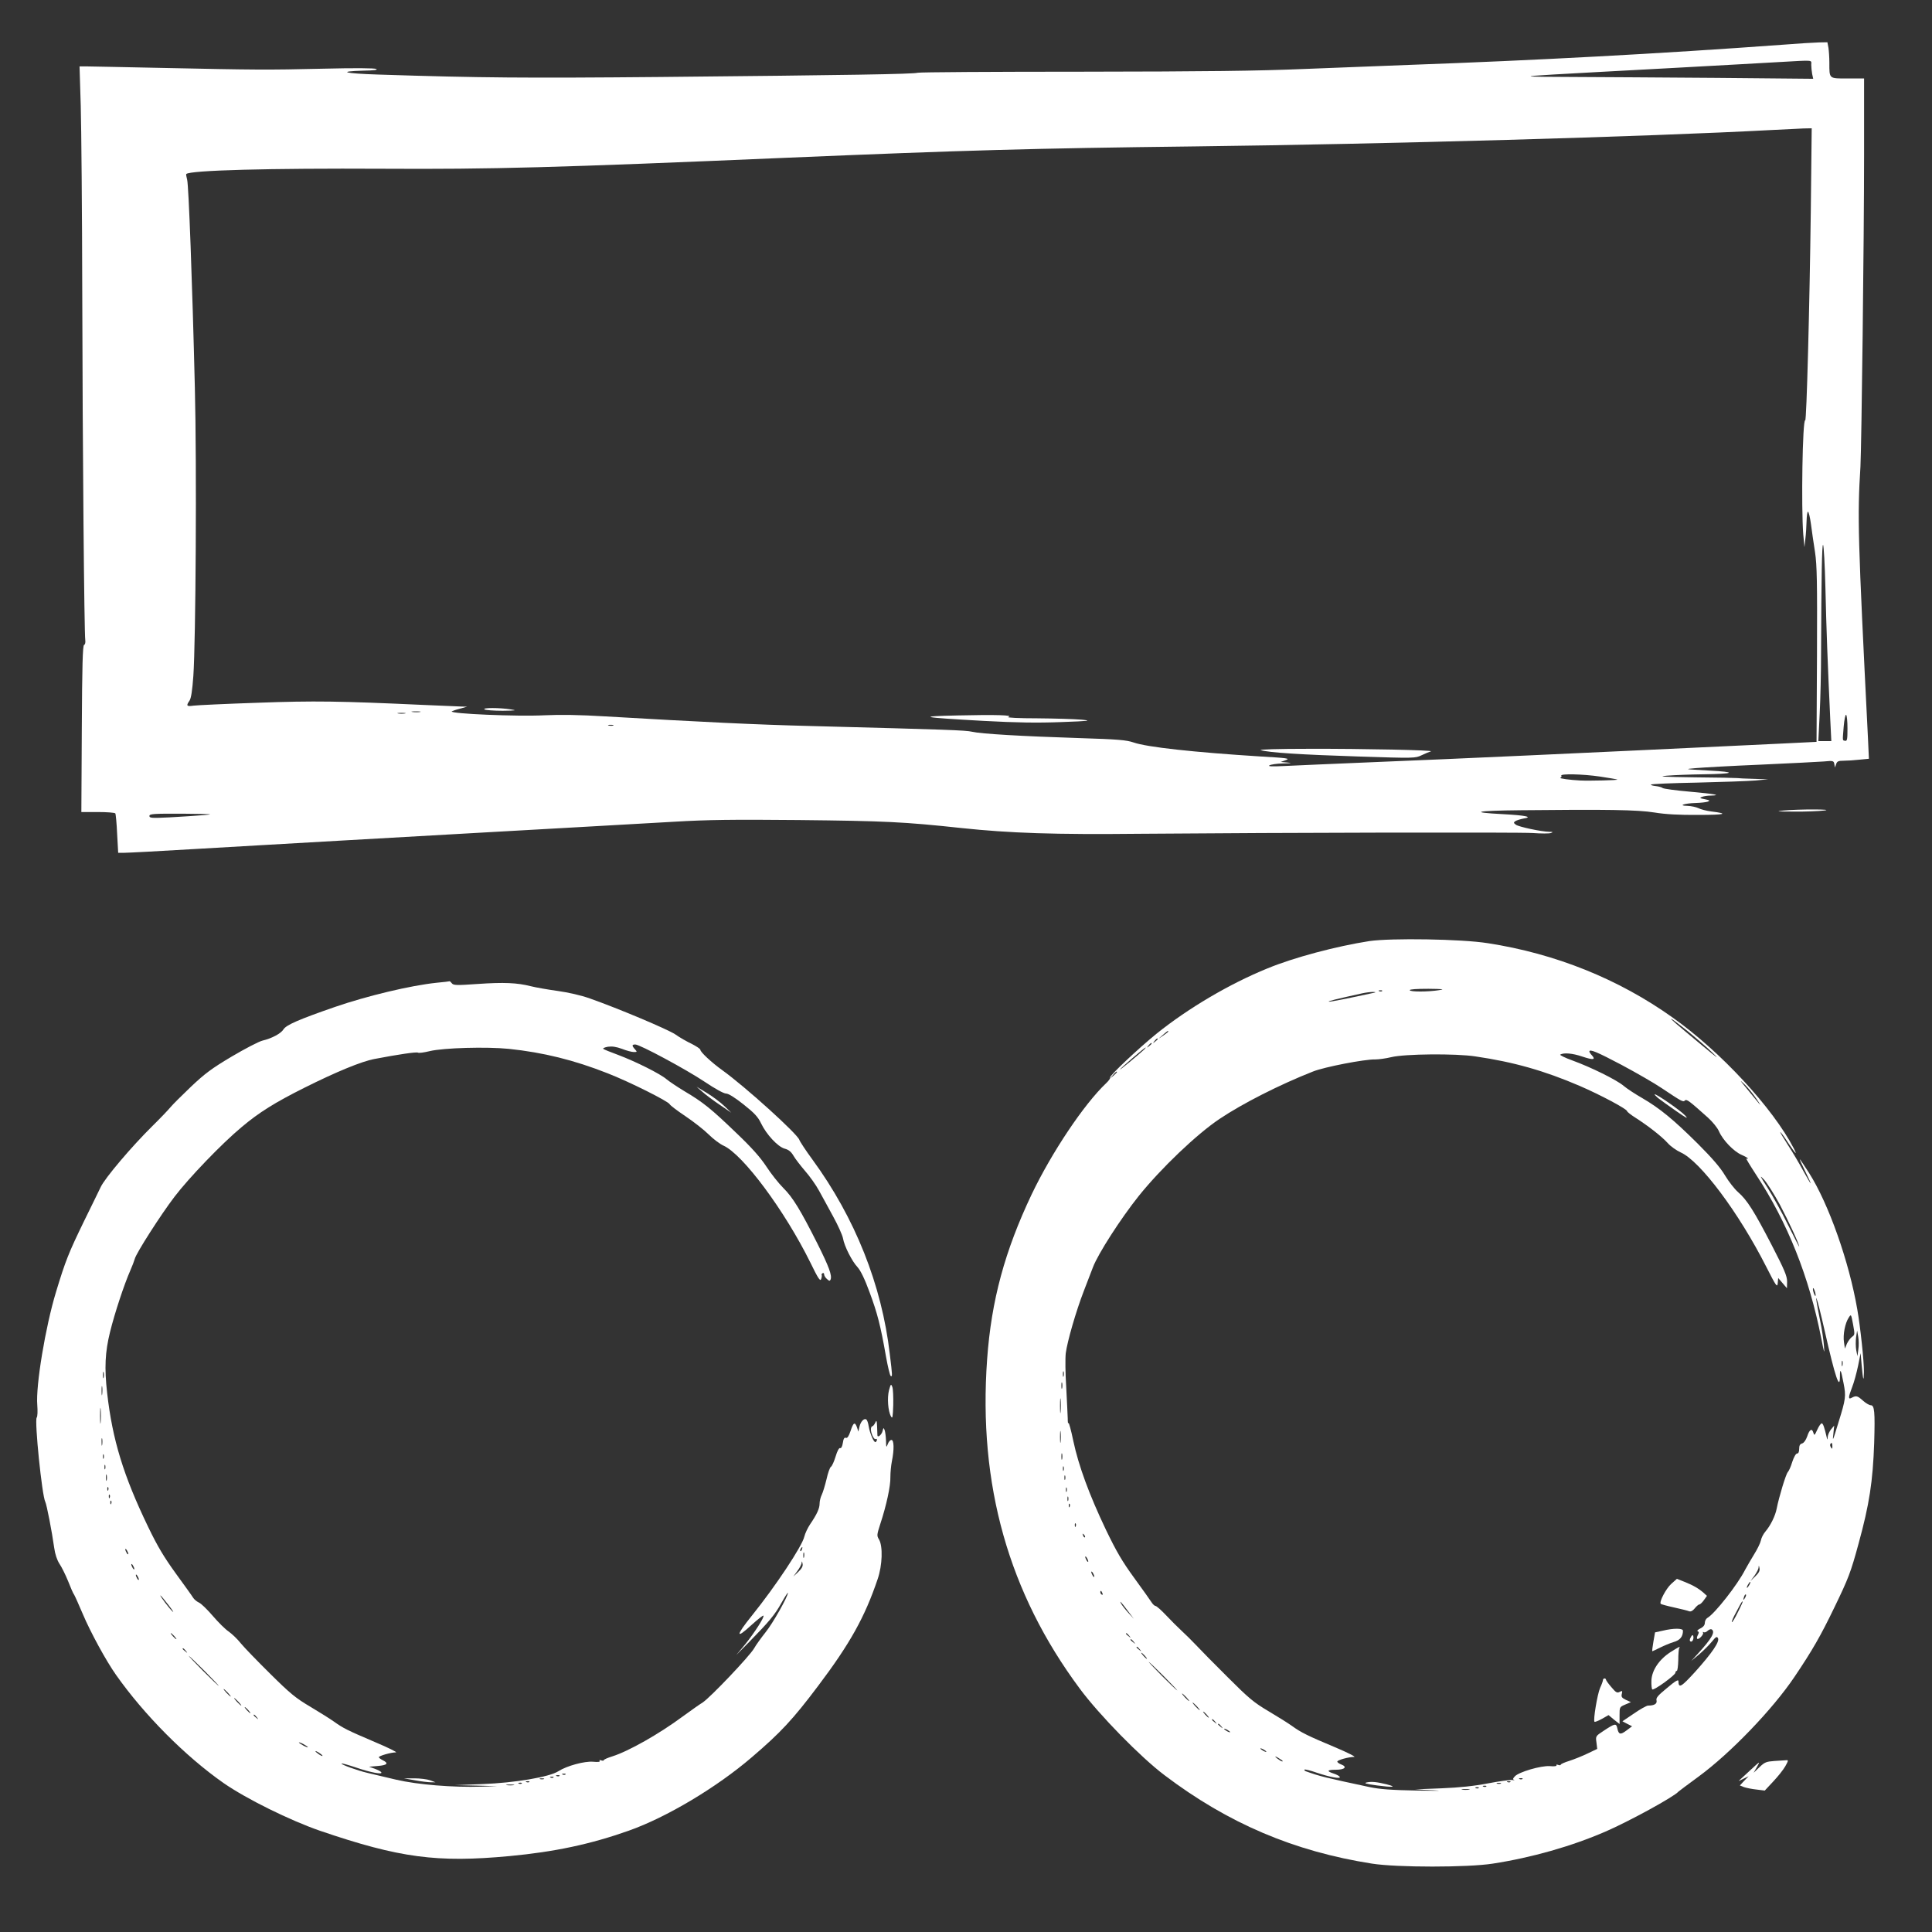
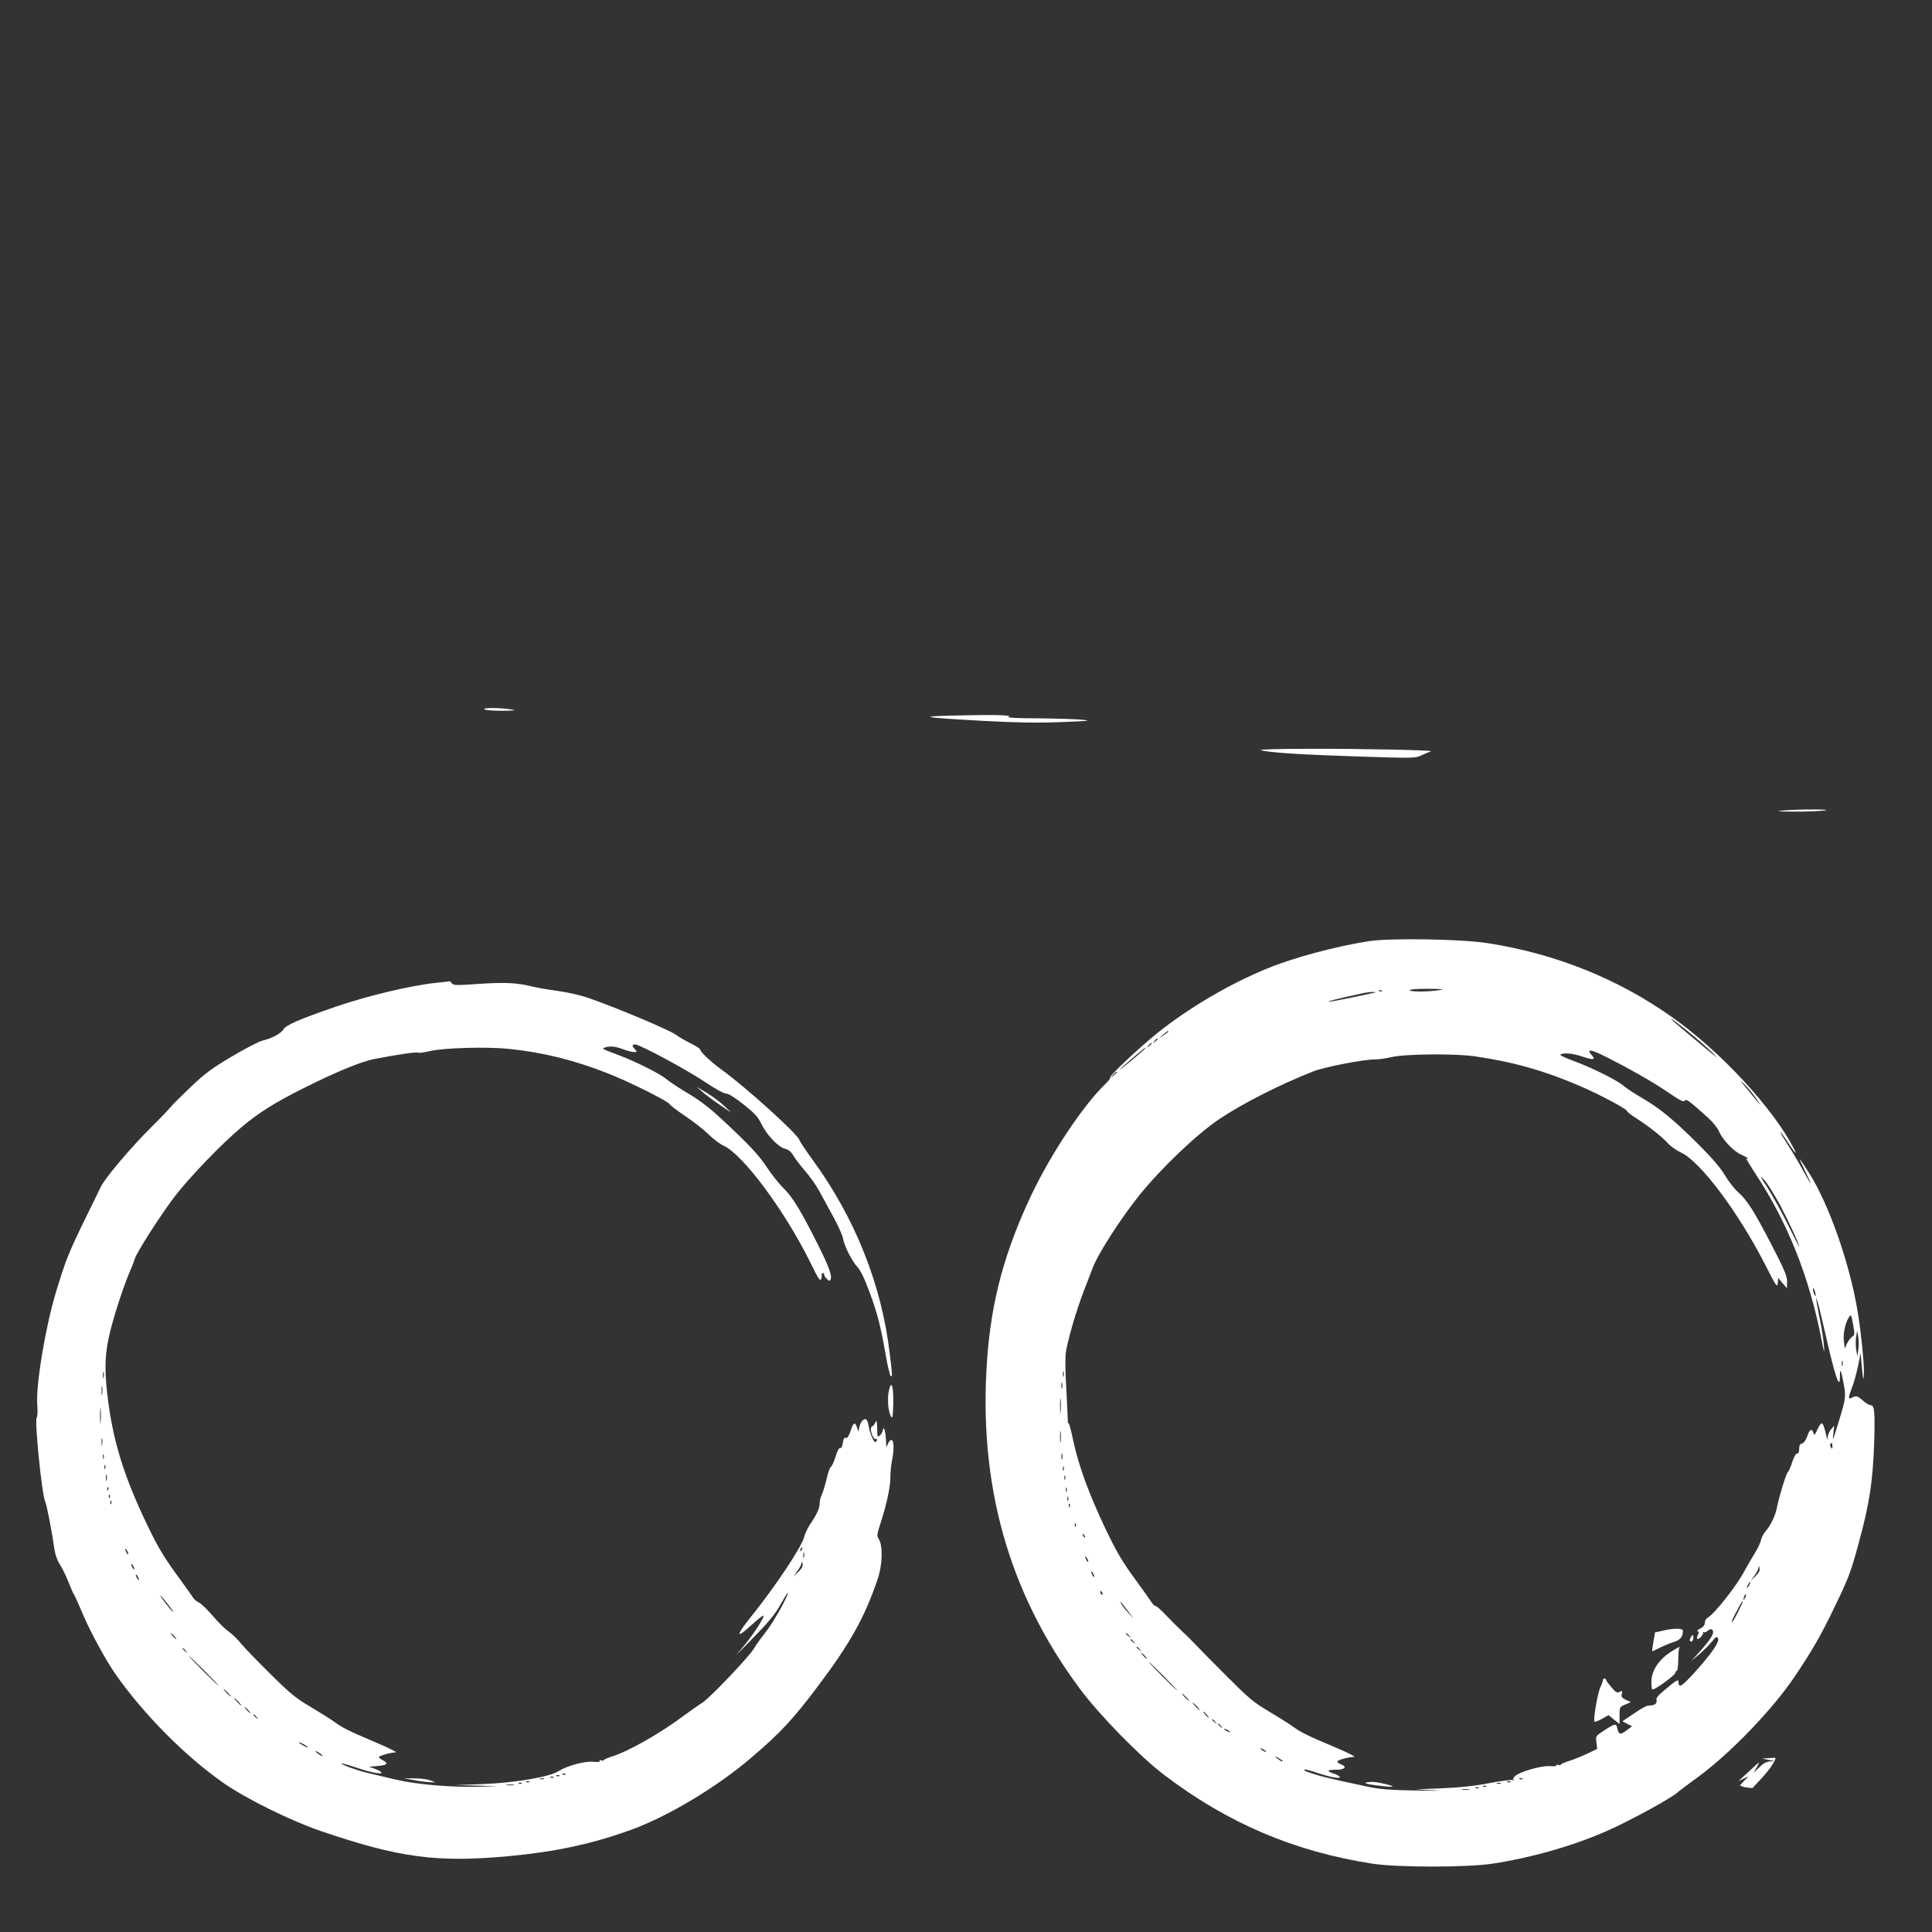
<svg xmlns="http://www.w3.org/2000/svg" version="1.0" width="1280pt" height="1280pt" viewBox="0 0 1280 1280" preserveAspectRatio="xMidYMid meet">
  <rect x="0" y="0" width="1280" height="1280" fill="#333333" stroke="none" />
  <g transform="translate(0,1280) scale(0.1,-0.1)" fill="#ffffff" stroke="none">
-     <path d="M11815 12504 c-819 -60 -1644 -104 -2480 -134 -159 -6 -472 -18 -695 -27 -316 -13 -639 -17 -1470 -18 -586 0 -1076 -3 -1090 -7 -30 -9 -450 -16 -1705 -28 -890 -8 -1187 -6 -1868 16 -225 7 -279 21 -99 26 70 1 97 5 85 11 -10 6 -144 7 -347 2 -378 -9 -454 -8 -1071 5 -247 5 -472 10 -499 10 l-49 0 8 -262 c4 -145 9 -706 10 -1248 2 -1024 13 -2245 20 -2292 2 -15 -1 -28 -8 -31 -9 -3 -13 -135 -15 -555 l-3 -552 110 0 c60 0 112 -4 115 -9 3 -4 9 -65 12 -135 l7 -126 41 0 c23 0 232 11 466 25 234 14 664 38 955 55 292 17 688 39 880 50 193 11 512 29 710 40 198 11 484 27 635 36 218 13 387 15 820 11 574 -6 699 -12 1080 -53 321 -34 619 -44 1185 -38 961 8 2503 11 2600 5 55 -4 109 -4 120 0 16 6 15 8 -10 8 -54 1 -203 33 -222 47 -16 12 -16 15 -3 24 8 5 33 13 54 17 65 10 14 21 -136 29 -231 12 -183 23 117 26 571 6 774 3 886 -15 73 -12 164 -17 290 -16 178 0 208 8 86 23 -32 4 -70 14 -85 22 -15 7 -47 14 -72 15 -67 1 -20 17 55 19 33 1 69 5 80 9 16 7 13 9 -20 16 -33 6 -37 9 -20 15 11 5 38 9 59 9 76 2 28 11 -139 26 -92 8 -173 19 -179 24 -6 5 -27 11 -46 13 -19 2 -34 6 -32 10 1 4 138 10 305 13 166 4 340 10 387 14 l85 8 -97 3 c-54 1 -102 4 -108 5 -5 1 -133 4 -282 5 -209 3 -252 5 -183 11 50 4 155 8 235 9 215 3 233 15 40 25 -162 9 -164 9 -85 16 44 4 238 15 430 23 193 9 380 18 417 21 63 6 67 5 71 -17 l4 -23 8 23 c6 18 15 22 50 22 23 0 70 3 105 7 l62 6 -6 131 c-67 1340 -71 1468 -50 1806 7 134 24 1502 24 2063 l0 507 -109 0 c-125 0 -121 -4 -121 105 0 33 -3 77 -6 98 l-7 37 -56 -1 c-31 -1 -137 -7 -236 -15z m185 -133 c0 -16 3 -43 6 -61 l7 -32 -644 6 c-354 3 -776 5 -938 6 -162 0 -292 2 -290 4 4 5 77 9 949 56 305 17 620 34 700 39 233 13 210 15 210 -18z m-3 -968 c-8 -635 -28 -1394 -37 -1388 -18 11 -27 -580 -13 -755 l8 -85 6 55 c4 30 7 83 8 118 1 34 5 62 9 62 5 0 14 -37 20 -82 6 -46 18 -130 27 -186 13 -86 15 -200 13 -680 l-3 -577 -245 -12 c-1455 -69 -2086 -98 -2680 -122 -267 -11 -537 -23 -600 -26 -81 -4 -111 -3 -100 4 8 6 49 12 90 13 56 1 64 3 30 6 l-45 4 34 12 c30 11 10 14 -165 24 -445 28 -756 62 -844 93 -47 16 -101 21 -360 29 -377 12 -651 28 -710 42 -43 10 -152 14 -1070 38 -361 9 -713 26 -1365 64 -162 10 -292 12 -400 7 -178 -9 -627 10 -612 26 3 2 27 11 54 18 l48 13 -37 1 c-21 1 -138 6 -260 11 -548 25 -713 28 -1093 14 -209 -7 -399 -16 -422 -19 -47 -7 -51 -1 -28 32 11 15 19 67 26 165 16 231 23 1393 10 1908 -17 704 -41 1341 -51 1379 -5 19 -8 36 -6 38 25 25 549 39 1306 35 713 -4 1137 7 2675 73 1190 50 1615 62 2700 75 1251 15 2992 64 3830 109 83 4 174 9 204 10 l54 1 -6 -547z m97 -2503 c6 -268 15 -500 32 -867 l7 -143 -43 0 -43 0 9 183 c5 100 9 279 9 397 2 525 6 720 13 720 5 0 12 -131 16 -290z m-9311 -817 c-13 -2 -35 -2 -50 0 -16 2 -5 4 22 4 28 0 40 -2 28 -4z m-100 -10 c-13 -2 -33 -2 -45 0 -13 2 -3 4 22 4 25 0 35 -2 23 -4z m9557 -99 c0 -72 -2 -85 -16 -82 -18 4 -17 -5 -9 95 4 46 11 80 16 77 5 -3 9 -43 9 -90z m-8177 19 c-7 -2 -21 -2 -30 0 -10 3 -4 5 12 5 17 0 24 -2 18 -5z m6538 -338 c57 -9 109 -17 114 -20 10 -4 -185 -9 -245 -6 -66 3 -145 14 -132 18 6 3 10 9 6 14 -8 14 141 11 257 -6z m-9246 -255 c-49 -4 -152 -11 -227 -15 -123 -6 -138 -5 -138 9 0 14 25 16 228 15 179 -2 208 -3 137 -9z" />
    <path d="M3210 8100 c8 -5 62 -9 120 -9 89 1 97 3 55 9 -75 12 -193 12 -175 0z" />
    <path d="M6345 8060 c-278 -6 -244 -13 170 -36 224 -12 355 -14 515 -8 191 7 206 9 135 16 -44 4 -177 8 -295 9 -118 0 -204 4 -190 9 41 12 -81 16 -335 10z" />
    <path d="M8353 7830 c52 -16 268 -30 647 -42 373 -12 376 -12 420 9 25 12 52 23 60 25 27 8 -446 18 -805 17 -208 0 -339 -4 -322 -9z" />
    <path d="M11815 7430 c-56 -5 -41 -7 70 -7 77 -1 167 3 200 7 78 9 -166 10 -270 0z" />
    <path d="M9072 6565 c-218 -34 -498 -108 -675 -181 -251 -102 -525 -264 -734 -432 -121 -98 -315 -281 -308 -291 2 -5 -9 -21 -26 -37 -147 -139 -361 -459 -494 -737 -178 -375 -267 -702 -295 -1092 -60 -831 142 -1548 614 -2183 129 -174 403 -454 561 -573 421 -319 858 -505 1375 -586 165 -26 635 -26 800 0 259 40 522 115 746 212 153 66 457 232 484 265 3 3 63 48 134 100 211 155 489 444 634 659 118 175 174 272 266 463 92 190 108 231 160 423 71 259 94 409 103 666 6 207 2 249 -23 249 -9 0 -32 13 -51 30 -37 33 -45 35 -74 20 -25 -14 -25 0 2 70 12 30 29 93 39 140 l17 85 7 -80 c9 -100 14 -116 15 -45 1 68 -23 295 -44 415 -54 315 -189 698 -319 903 -32 50 -60 92 -62 92 -2 0 14 -36 36 -80 22 -44 38 -80 36 -80 -2 0 -24 38 -49 83 -25 46 -70 123 -101 170 -31 48 -54 87 -51 87 3 0 26 -31 51 -70 50 -75 65 -90 38 -38 -138 267 -485 642 -803 867 -358 255 -776 423 -1223 492 -174 28 -642 35 -786 14z m463 -325 c-74 -12 -195 -12 -195 0 0 6 47 9 123 9 98 -1 112 -3 72 -9z m-378 -6 c-3 -3 -12 -4 -19 -1 -8 3 -5 6 6 6 11 1 17 -2 13 -5z m-52 -11 c-165 -36 -299 -63 -302 -59 -4 4 51 17 222 55 22 5 54 9 70 9 19 0 22 -2 10 -5z m2072 -251 c54 -44 130 -109 168 -146 52 -50 35 -38 -65 45 -189 157 -214 179 -207 179 3 0 50 -35 104 -78z m-3437 -6 c0 -3 -15 -14 -32 -26 l-33 -22 30 26 c31 27 35 29 35 22z m-70 -50 c0 -2 -8 -10 -17 -17 -16 -13 -17 -12 -4 4 13 16 21 21 21 13z m-40 -30 c0 -2 -8 -10 -17 -17 -16 -13 -17 -12 -4 4 13 16 21 21 21 13z m-50 -40 c-40 -37 -160 -136 -160 -132 0 6 163 146 170 146 2 0 -2 -6 -10 -14z m3163 -101 c99 -53 219 -122 266 -154 135 -90 142 -94 154 -82 11 11 28 -2 152 -113 31 -28 64 -68 74 -92 26 -59 98 -133 149 -155 23 -10 42 -21 42 -24 0 -4 -5 -3 -10 0 -6 4 23 -44 64 -107 209 -317 352 -677 432 -1083 20 -104 23 -111 18 -50 -3 39 -14 113 -25 165 -47 231 -27 184 31 -71 68 -301 100 -396 100 -298 0 59 7 46 24 -45 17 -86 15 -104 -34 -261 -39 -128 -40 -129 -33 -70 l5 50 -21 -25 c-11 -14 -21 -36 -22 -50 -1 -21 -2 -21 -6 -5 -16 70 -25 95 -34 95 -5 0 -19 -19 -29 -42 -18 -39 -20 -41 -26 -20 -9 32 -26 22 -41 -25 -9 -25 -22 -43 -33 -46 -15 -4 -20 -14 -20 -36 0 -20 -5 -31 -14 -31 -8 0 -21 -23 -32 -56 -9 -31 -23 -61 -30 -68 -12 -13 -58 -164 -73 -241 -9 -47 -40 -111 -74 -151 -14 -16 -28 -43 -31 -61 -4 -18 -24 -58 -44 -90 -20 -33 -47 -79 -60 -103 -50 -99 -202 -292 -250 -319 -9 -5 -17 -20 -17 -32 0 -16 -10 -28 -30 -38 -16 -8 -24 -16 -17 -19 9 -3 9 -9 1 -24 -6 -11 -8 -22 -5 -25 9 -10 46 29 39 40 -3 5 -1 7 5 3 6 -3 17 1 26 10 9 8 20 12 26 9 26 -16 2 -59 -90 -160 l-45 -49 53 44 c29 25 66 62 84 84 26 32 32 36 40 23 12 -23 -37 -96 -151 -223 -93 -102 -110 -112 -111 -62 0 13 -21 1 -75 -45 -61 -50 -75 -66 -70 -83 5 -22 -15 -34 -56 -34 -10 0 -51 -23 -93 -52 l-77 -52 32 -17 32 -16 -36 -27 c-41 -31 -53 -29 -62 14 -7 34 -15 33 -92 -18 -52 -34 -52 -35 -46 -77 l5 -42 -63 -30 c-35 -17 -90 -39 -121 -49 -32 -10 -58 -21 -58 -26 0 -4 -7 -4 -17 -1 -9 4 -14 2 -11 -3 4 -5 -15 -8 -44 -5 -59 4 -206 -39 -232 -68 -14 -15 -14 -20 -4 -24 7 -2 2 -2 -12 0 -14 2 -86 -8 -160 -22 -94 -18 -188 -28 -310 -33 l-175 -7 125 -6 c69 -4 21 -4 -106 -2 -176 3 -253 9 -320 23 -295 63 -328 71 -423 105 -8 3 -11 8 -8 11 3 3 39 -6 79 -20 88 -30 164 -44 154 -28 -3 6 -22 16 -41 22 -49 16 -43 25 17 25 57 0 76 19 34 35 -14 5 -26 14 -26 19 0 10 75 31 112 31 13 0 -44 29 -127 64 -179 75 -226 98 -285 141 -25 18 -95 62 -156 98 -98 58 -131 86 -270 225 -88 87 -182 183 -210 213 -28 30 -71 72 -95 94 -24 22 -70 68 -103 103 -32 34 -64 62 -70 62 -6 0 -17 10 -25 22 -8 13 -60 86 -116 163 -81 111 -119 177 -188 320 -111 233 -181 424 -216 588 -15 73 -30 126 -32 119 -3 -8 -5 6 -5 30 -1 23 -5 117 -10 208 -6 91 -7 192 -3 225 10 77 67 276 120 413 23 59 50 129 60 156 34 90 185 324 304 473 148 184 384 409 535 510 152 102 398 227 619 314 75 30 343 82 413 80 21 0 68 6 105 15 89 22 429 25 558 5 254 -37 457 -95 690 -195 139 -60 315 -154 315 -168 0 -4 26 -25 58 -45 84 -54 171 -122 211 -166 19 -22 58 -49 86 -62 129 -57 385 -399 567 -758 66 -130 73 -139 76 -108 l3 34 29 -34 29 -34 1 44 c0 37 -17 77 -101 240 -117 226 -164 301 -224 353 -23 20 -62 70 -86 110 -30 51 -85 115 -180 210 -160 159 -252 235 -369 303 -47 27 -102 63 -123 81 -47 40 -218 124 -339 168 -50 18 -86 36 -81 39 23 14 82 9 146 -13 72 -24 91 -22 64 8 -10 10 -17 22 -17 25 0 19 50 -2 213 -88z m-3343 -48 c0 -2 -10 -12 -22 -23 l-23 -19 19 23 c18 21 26 27 26 19z m4239 -180 c23 -34 29 -46 14 -27 -15 18 -52 63 -82 100 -46 55 -48 59 -14 27 22 -21 59 -66 82 -100z m153 -698 c59 -112 128 -261 128 -278 0 -3 -33 62 -74 144 -41 83 -102 193 -135 245 -53 82 -56 89 -23 54 20 -23 67 -97 104 -165z m237 -599 c0 -9 -4 -8 -9 5 -5 11 -9 27 -9 35 0 9 4 8 9 -5 5 -11 9 -27 9 -35z m241 -277 c-11 -8 -26 -29 -34 -46 l-13 -32 -6 42 c-8 49 7 127 31 163 16 25 16 25 29 -44 12 -66 12 -70 -7 -83z m42 -83 l-6 -45 -8 40 c-4 22 -4 60 -1 85 l7 45 7 -40 c4 -22 5 -60 1 -85z m-105 -107 c-3 -10 -5 -4 -5 12 0 17 2 24 5 18 2 -7 2 -21 0 -30z m-5160 -70 c-3 -10 -5 -4 -5 12 0 17 2 24 5 18 2 -7 2 -21 0 -30z m-10 -80 c-3 -10 -5 -2 -5 17 0 19 2 27 5 18 2 -10 2 -26 0 -35z m-10 -155 c-2 -24 -4 -7 -4 37 0 44 2 63 4 43 2 -21 2 -57 0 -80z m0 -200 c-2 -18 -4 -4 -4 32 0 36 2 50 4 33 2 -18 2 -48 0 -65z m5113 -30 c0 -18 -2 -20 -9 -8 -6 8 -7 18 -5 22 9 14 14 9 14 -14z m-5103 -85 c-3 -10 -5 -2 -5 17 0 19 2 27 5 18 2 -10 2 -26 0 -35z m10 -75 c-3 -7 -5 -2 -5 12 0 14 2 19 5 13 2 -7 2 -19 0 -25z m10 -60 c-3 -7 -5 -2 -5 12 0 14 2 19 5 13 2 -7 2 -19 0 -25z m10 -80 c-3 -7 -5 -2 -5 12 0 14 2 19 5 13 2 -7 2 -19 0 -25z m10 -60 c-3 -7 -5 -2 -5 12 0 14 2 19 5 13 2 -7 2 -19 0 -25z m10 -40 c-3 -8 -6 -5 -6 6 -1 11 2 17 5 13 3 -3 4 -12 1 -19z m40 -130 c-3 -8 -6 -5 -6 6 -1 11 2 17 5 13 3 -3 4 -12 1 -19z m61 -73 c-3 -3 -9 2 -12 12 -6 14 -5 15 5 6 7 -7 10 -15 7 -18z m22 -160 c0 -5 -5 -3 -10 5 -5 8 -10 20 -10 25 0 6 5 3 10 -5 5 -8 10 -19 10 -25z m4419 -99 l-32 -31 27 36 c14 20 27 44 27 55 1 14 3 13 6 -5 4 -17 -4 -32 -28 -55z m-4379 -1 c0 -5 -5 -3 -10 5 -5 8 -10 20 -10 25 0 6 5 3 10 -5 5 -8 10 -19 10 -25z m4340 -55 c-6 -11 -13 -20 -16 -20 -2 0 0 9 6 20 6 11 13 20 16 20 2 0 0 -9 -6 -20z m-4286 -56 c3 -8 2 -12 -4 -9 -6 3 -10 10 -10 16 0 14 7 11 14 -7z m4257 -31 c-12 -20 -14 -14 -5 12 4 9 9 14 11 11 3 -2 0 -13 -6 -23z m-4087 -88 l38 -50 -37 40 c-20 22 -41 49 -47 60 -14 26 0 12 46 -50z m4040 -6 c-19 -39 -37 -69 -40 -66 -3 2 9 31 27 63 39 74 39 74 45 74 2 0 -12 -32 -32 -71z m-4033 -156 c13 -16 12 -17 -3 -4 -10 7 -18 15 -18 17 0 8 8 3 21 -13z m30 -40 c13 -16 12 -17 -3 -4 -10 7 -18 15 -18 17 0 8 8 3 21 -13z m40 -50 c13 -16 12 -17 -3 -4 -10 7 -18 15 -18 17 0 8 8 3 21 -13z m34 -43 c10 -11 16 -20 13 -20 -3 0 -13 9 -23 20 -10 11 -16 20 -13 20 3 0 13 -9 23 -20z m125 -135 c52 -52 92 -95 90 -95 -3 0 -48 43 -100 95 -52 52 -92 95 -90 95 3 0 48 -43 100 -95z m150 -140 c13 -14 21 -25 18 -25 -2 0 -15 11 -28 25 -13 14 -21 25 -18 25 2 0 15 -11 28 -25z m70 -60 c13 -14 21 -25 18 -25 -2 0 -15 11 -28 25 -13 14 -21 25 -18 25 2 0 15 -11 28 -25z m65 -55 c10 -11 16 -20 13 -20 -3 0 -13 9 -23 20 -10 11 -16 20 -13 20 3 0 13 -9 23 -20z m56 -47 c13 -16 12 -17 -3 -4 -10 7 -18 15 -18 17 0 8 8 3 21 -13z m40 -30 c13 -16 12 -17 -3 -4 -10 7 -18 15 -18 17 0 8 8 3 21 -13z m59 -39 c0 -2 -9 0 -20 6 -11 6 -20 13 -20 16 0 2 9 0 20 -6 11 -6 20 -13 20 -16z m240 -130 c0 -2 -9 0 -20 6 -11 6 -20 13 -20 16 0 2 9 0 20 -6 11 -6 20 -13 20 -16z m100 -54 c8 -5 11 -10 5 -10 -5 0 -21 10 -35 21 -24 20 -5 13 30 -11z m1597 -126 c-3 -3 -12 -4 -19 -1 -8 3 -5 6 6 6 11 1 17 -2 13 -5z m-80 -20 c-3 -3 -12 -4 -19 -1 -8 3 -5 6 6 6 11 1 17 -2 13 -5z m-64 -11 c-7 -2 -19 -2 -25 0 -7 3 -2 5 12 5 14 0 19 -2 13 -5z m-96 -19 c-3 -3 -12 -4 -19 -1 -8 3 -5 6 6 6 11 1 17 -2 13 -5z m-50 -10 c-3 -3 -12 -4 -19 -1 -8 3 -5 6 6 6 11 1 17 -2 13 -5z m-64 -11 c-13 -2 -33 -2 -45 0 -13 2 -3 4 22 4 25 0 35 -2 23 -4z" />
-     <path d="M10985 5525 c17 -13 71 -52 120 -86 69 -48 83 -55 60 -30 -29 32 -186 141 -202 141 -4 0 6 -11 22 -25z" />
-     <path d="M11072 2306 c-35 -32 -81 -120 -69 -132 3 -3 43 -14 89 -24 45 -10 90 -21 99 -25 11 -4 24 3 37 19 11 14 25 26 30 26 6 0 20 13 31 29 l20 28 -22 20 c-33 29 -71 51 -127 73 l-50 20 -38 -34z" />
    <path d="M11015 1996 l-50 -11 -11 -63 c-6 -34 -9 -62 -7 -62 2 0 25 11 51 24 26 13 67 30 90 37 43 12 62 36 62 75 0 17 -61 18 -135 0z" />
    <path d="M11202 1953 c-8 -14 -9 -24 -2 -28 12 -7 24 18 18 37 -3 8 -9 5 -16 -9z" />
    <path d="M11070 1856 c-77 -49 -126 -121 -129 -190 -1 -30 2 -57 6 -59 12 -7 153 95 153 111 0 6 4 12 9 12 5 0 9 32 10 71 0 38 3 74 6 80 9 14 3 11 -55 -25z" />
    <path d="M10620 1669 c0 -5 -8 -29 -19 -52 -18 -41 -47 -215 -37 -224 3 -3 25 6 49 19 l44 25 36 -30 37 -29 0 57 c0 55 0 56 38 72 l37 16 -33 15 c-27 13 -32 20 -27 40 5 20 3 22 -14 13 -17 -9 -25 -5 -55 31 -20 23 -36 45 -36 50 0 4 -4 8 -10 8 -5 0 -10 -5 -10 -11z" />
    <path d="M9055 991 c-22 -5 -5 -10 68 -20 106 -14 135 -11 65 7 -64 16 -100 20 -133 13z" />
    <path d="M2893 6289 c-173 -18 -461 -87 -673 -160 -243 -84 -324 -120 -342 -149 -16 -27 -78 -60 -138 -74 -25 -6 -117 -54 -205 -106 -133 -79 -178 -113 -270 -200 -60 -57 -121 -118 -135 -135 -14 -17 -68 -74 -121 -126 -135 -133 -315 -345 -342 -404 -8 -16 -57 -118 -110 -225 -102 -210 -123 -262 -186 -470 -70 -230 -135 -622 -124 -749 3 -40 2 -76 -4 -83 -15 -21 35 -517 57 -558 9 -17 44 -196 59 -304 6 -44 19 -81 34 -105 14 -20 40 -72 58 -116 17 -44 35 -85 40 -90 4 -6 30 -63 57 -127 50 -119 155 -312 221 -405 186 -264 459 -539 712 -716 151 -105 441 -248 641 -317 525 -179 774 -212 1254 -167 299 28 538 79 789 168 252 89 583 287 815 486 192 164 273 251 440 473 212 281 310 457 395 709 31 91 35 216 9 261 -16 26 -15 31 9 106 39 118 68 250 66 308 0 28 4 75 10 105 16 78 14 141 -3 141 -8 0 -19 -12 -24 -27 -10 -26 -11 -24 -12 22 -1 28 -5 59 -9 70 -7 18 -8 17 -14 -7 -7 -26 -35 -47 -34 -25 0 7 -1 32 -2 57 -2 40 -4 43 -13 23 -6 -13 -15 -23 -20 -23 -4 0 -8 -9 -8 -20 0 -27 21 -70 31 -64 5 3 9 1 9 -5 0 -5 -4 -12 -9 -15 -10 -7 -38 56 -46 106 -3 21 -10 40 -16 44 -15 9 -37 -14 -45 -49 l-7 -32 -9 28 c-14 39 -24 34 -43 -24 -12 -35 -21 -49 -31 -45 -10 4 -16 -6 -20 -34 -4 -24 -11 -37 -18 -34 -7 3 -19 -19 -30 -56 -10 -33 -24 -64 -31 -68 -7 -4 -20 -41 -29 -82 -10 -41 -24 -88 -32 -104 -8 -16 -14 -42 -14 -58 0 -32 -18 -71 -63 -137 -16 -24 -33 -60 -38 -81 -14 -63 -190 -328 -346 -522 -110 -136 -111 -163 -3 -63 40 36 75 64 78 61 8 -9 -59 -113 -121 -190 l-59 -71 84 85 c135 138 171 181 215 260 23 41 43 72 43 67 1 -23 -100 -202 -147 -260 -30 -38 -65 -86 -77 -108 -30 -52 -289 -324 -340 -358 -23 -14 -83 -57 -134 -94 -157 -116 -357 -229 -464 -263 -32 -10 -58 -21 -58 -26 0 -4 -7 -4 -17 -1 -10 4 -14 2 -10 -4 4 -6 -11 -8 -43 -5 -57 5 -175 -27 -231 -63 -59 -38 -288 -77 -504 -85 l-180 -7 140 -3 140 -4 -105 -3 c-191 -6 -422 13 -565 46 -71 17 -157 37 -190 45 -68 16 -178 56 -172 62 2 3 44 -9 92 -25 99 -34 182 -50 171 -33 -3 6 -23 16 -44 24 l-37 13 58 5 c63 5 74 18 33 38 -14 7 -26 16 -26 20 0 9 80 32 113 32 12 0 -50 31 -138 68 -185 79 -211 92 -274 137 -25 18 -96 62 -156 98 -95 56 -133 87 -266 219 -85 84 -173 175 -194 201 -21 27 -57 61 -79 77 -23 15 -70 62 -106 104 -36 42 -77 82 -91 88 -15 7 -32 21 -39 32 -7 12 -59 84 -115 161 -78 108 -121 179 -184 310 -163 338 -236 576 -271 885 -19 168 -14 271 19 405 31 126 94 316 134 407 13 29 26 64 30 78 9 37 172 292 263 411 95 125 313 352 444 461 116 98 222 164 418 262 208 104 377 174 463 190 156 30 278 48 288 42 6 -4 41 1 78 10 91 22 377 30 525 15 228 -24 431 -74 654 -162 146 -57 403 -186 411 -205 3 -7 50 -43 104 -79 55 -37 124 -91 154 -121 30 -30 74 -63 98 -74 128 -57 405 -429 576 -775 50 -103 65 -126 71 -110 4 11 6 23 4 27 -3 4 0 9 6 13 5 3 10 0 10 -8 0 -8 8 -22 19 -31 15 -14 19 -14 24 -3 10 27 -10 83 -87 237 -112 222 -163 307 -227 370 -30 30 -81 94 -112 142 -41 62 -98 126 -200 223 -165 159 -220 203 -340 274 -48 29 -102 65 -120 80 -41 36 -205 118 -322 162 -49 18 -94 36 -98 40 -5 4 9 10 30 14 29 4 55 0 94 -14 30 -12 65 -21 78 -21 23 0 23 1 8 18 -22 24 -21 32 2 32 30 0 337 -165 461 -248 67 -45 125 -77 140 -77 16 0 58 -26 116 -72 73 -58 96 -83 116 -125 36 -75 111 -155 156 -168 27 -7 43 -20 59 -47 12 -21 47 -66 77 -101 30 -34 72 -93 92 -130 20 -37 63 -114 94 -172 32 -58 61 -123 65 -144 9 -53 60 -153 97 -192 19 -21 47 -77 79 -165 52 -140 73 -221 109 -427 12 -67 26 -125 31 -128 12 -7 12 -1 -6 146 -53 457 -230 901 -512 1287 -45 61 -84 121 -87 131 -13 40 -358 352 -511 462 -71 51 -145 120 -145 135 0 6 -26 23 -57 39 -32 15 -81 43 -109 63 -51 34 -376 171 -566 238 -59 21 -143 40 -215 50 -65 9 -144 23 -176 31 -90 23 -179 27 -352 15 -140 -10 -161 -9 -171 4 -6 8 -13 14 -15 14 -2 -1 -41 -6 -86 -10z m-2206 -2616 c-3 -10 -5 -2 -5 17 0 19 2 27 5 18 2 -10 2 -26 0 -35z m-10 -110 c-2 -16 -4 -5 -4 22 0 28 2 40 4 28 2 -13 2 -35 0 -50z m-10 -185 c-2 -24 -4 -5 -4 42 0 47 2 66 4 43 2 -24 2 -62 0 -85z m10 -150 c-2 -13 -4 -5 -4 17 -1 22 1 32 4 23 2 -10 2 -28 0 -40z m10 -90 c-3 -7 -5 -2 -5 12 0 14 2 19 5 13 2 -7 2 -19 0 -25z m10 -70 c-3 -7 -5 -2 -5 12 0 14 2 19 5 13 2 -7 2 -19 0 -25z m10 -75 c-3 -10 -5 -2 -5 17 0 19 2 27 5 18 2 -10 2 -26 0 -35z m10 -65 c-3 -8 -6 -5 -6 6 -1 11 2 17 5 13 3 -3 4 -12 1 -19z m10 -50 c-3 -8 -6 -5 -6 6 -1 11 2 17 5 13 3 -3 4 -12 1 -19z m10 -40 c-3 -8 -6 -5 -6 6 -1 11 2 17 5 13 3 -3 4 -12 1 -19z m4576 -303 c-3 -9 -8 -14 -10 -11 -3 3 -2 9 2 15 9 16 15 13 8 -4z m-4463 -30 c0 -5 -5 -3 -10 5 -5 8 -10 20 -10 25 0 6 5 3 10 -5 5 -8 10 -19 10 -25z m4477 -22 c-3 -10 -5 -4 -5 12 0 17 2 24 5 18 2 -7 2 -21 0 -30z m-38 -97 l-33 -31 27 37 c15 20 28 45 28 55 1 12 3 10 6 -6 4 -17 -4 -32 -28 -55z m-4399 19 c0 -5 -5 -3 -10 5 -5 8 -10 20 -10 25 0 6 5 3 10 -5 5 -8 10 -19 10 -25z m30 -70 c0 -5 -5 -3 -10 5 -5 8 -10 20 -10 25 0 6 5 3 10 -5 5 -8 10 -19 10 -25z m195 -167 c27 -35 40 -55 29 -45 -21 18 -88 107 -81 107 2 0 26 -28 52 -62z m40 -208 c10 -11 16 -20 13 -20 -3 0 -13 9 -23 20 -10 11 -16 20 -13 20 3 0 13 -9 23 -20z m76 -97 c13 -16 12 -17 -3 -4 -10 7 -18 15 -18 17 0 8 8 3 21 -13z m124 -133 c55 -55 97 -100 95 -100 -3 0 -50 45 -105 100 -55 55 -97 100 -95 100 3 0 50 -45 105 -100z m155 -145 c13 -14 21 -25 18 -25 -2 0 -15 11 -28 25 -13 14 -21 25 -18 25 2 0 15 -11 28 -25z m70 -60 c13 -14 21 -25 18 -25 -2 0 -15 11 -28 25 -13 14 -21 25 -18 25 2 0 15 -11 28 -25z m65 -55 c10 -11 16 -20 13 -20 -3 0 -13 9 -23 20 -10 11 -16 20 -13 20 3 0 13 -9 23 -20z m56 -47 c13 -16 12 -17 -3 -4 -17 13 -22 21 -14 21 2 0 10 -8 17 -17z m339 -199 c0 -2 -13 2 -30 11 -16 9 -30 18 -30 21 0 2 14 -2 30 -11 17 -9 30 -18 30 -21z m96 -55 c3 -6 -5 -3 -20 6 -14 10 -26 19 -26 22 0 7 39 -17 46 -28z m1611 -125 c-3 -3 -12 -4 -19 -1 -8 3 -5 6 6 6 11 1 17 -2 13 -5z m-40 -10 c-3 -3 -12 -4 -19 -1 -8 3 -5 6 6 6 11 1 17 -2 13 -5z m-40 -10 c-3 -3 -12 -4 -19 -1 -8 3 -5 6 6 6 11 1 17 -2 13 -5z m-64 -11 c-7 -2 -19 -2 -25 0 -7 3 -2 5 12 5 14 0 19 -2 13 -5z m-96 -19 c-3 -3 -12 -4 -19 -1 -8 3 -5 6 6 6 11 1 17 -2 13 -5z m-50 -10 c-3 -3 -12 -4 -19 -1 -8 3 -5 6 6 6 11 1 17 -2 13 -5z m-54 -11 c-13 -2 -33 -2 -45 0 -13 2 -3 4 22 4 25 0 35 -2 23 -4z" />
    <path d="M4654 5566 c21 -19 73 -58 115 -86 l76 -52 -47 45 c-25 24 -77 63 -115 86 l-68 41 39 -34z" />
    <path d="M5890 3590 c-13 -50 -7 -139 13 -174 10 -18 12 -7 15 75 1 52 -1 106 -6 120 -9 22 -10 21 -22 -21z" />
-     <path d="M11755 1133 c-53 -4 -64 -8 -98 -41 l-39 -37 23 40 c22 39 21 38 -47 -25 -38 -35 -71 -66 -74 -68 -3 -3 11 3 30 13 l35 17 -29 -30 -29 -31 27 -11 c15 -5 52 -13 82 -16 l56 -7 56 60 c31 33 67 78 80 101 21 38 22 42 5 40 -10 -1 -45 -3 -78 -5z" />
+     <path d="M11755 1133 c-53 -4 -64 -8 -98 -41 l-39 -37 23 40 c22 39 21 38 -47 -25 -38 -35 -71 -66 -74 -68 -3 -3 11 3 30 13 l35 17 -29 -30 -29 -31 27 -11 l56 -7 56 60 c31 33 67 78 80 101 21 38 22 42 5 40 -10 -1 -45 -3 -78 -5z" />
    <path d="M2750 1005 c41 -8 89 -13 105 -13 l30 0 -35 13 c-19 7 -66 13 -105 13 l-70 0 75 -13z" />
  </g>
</svg>